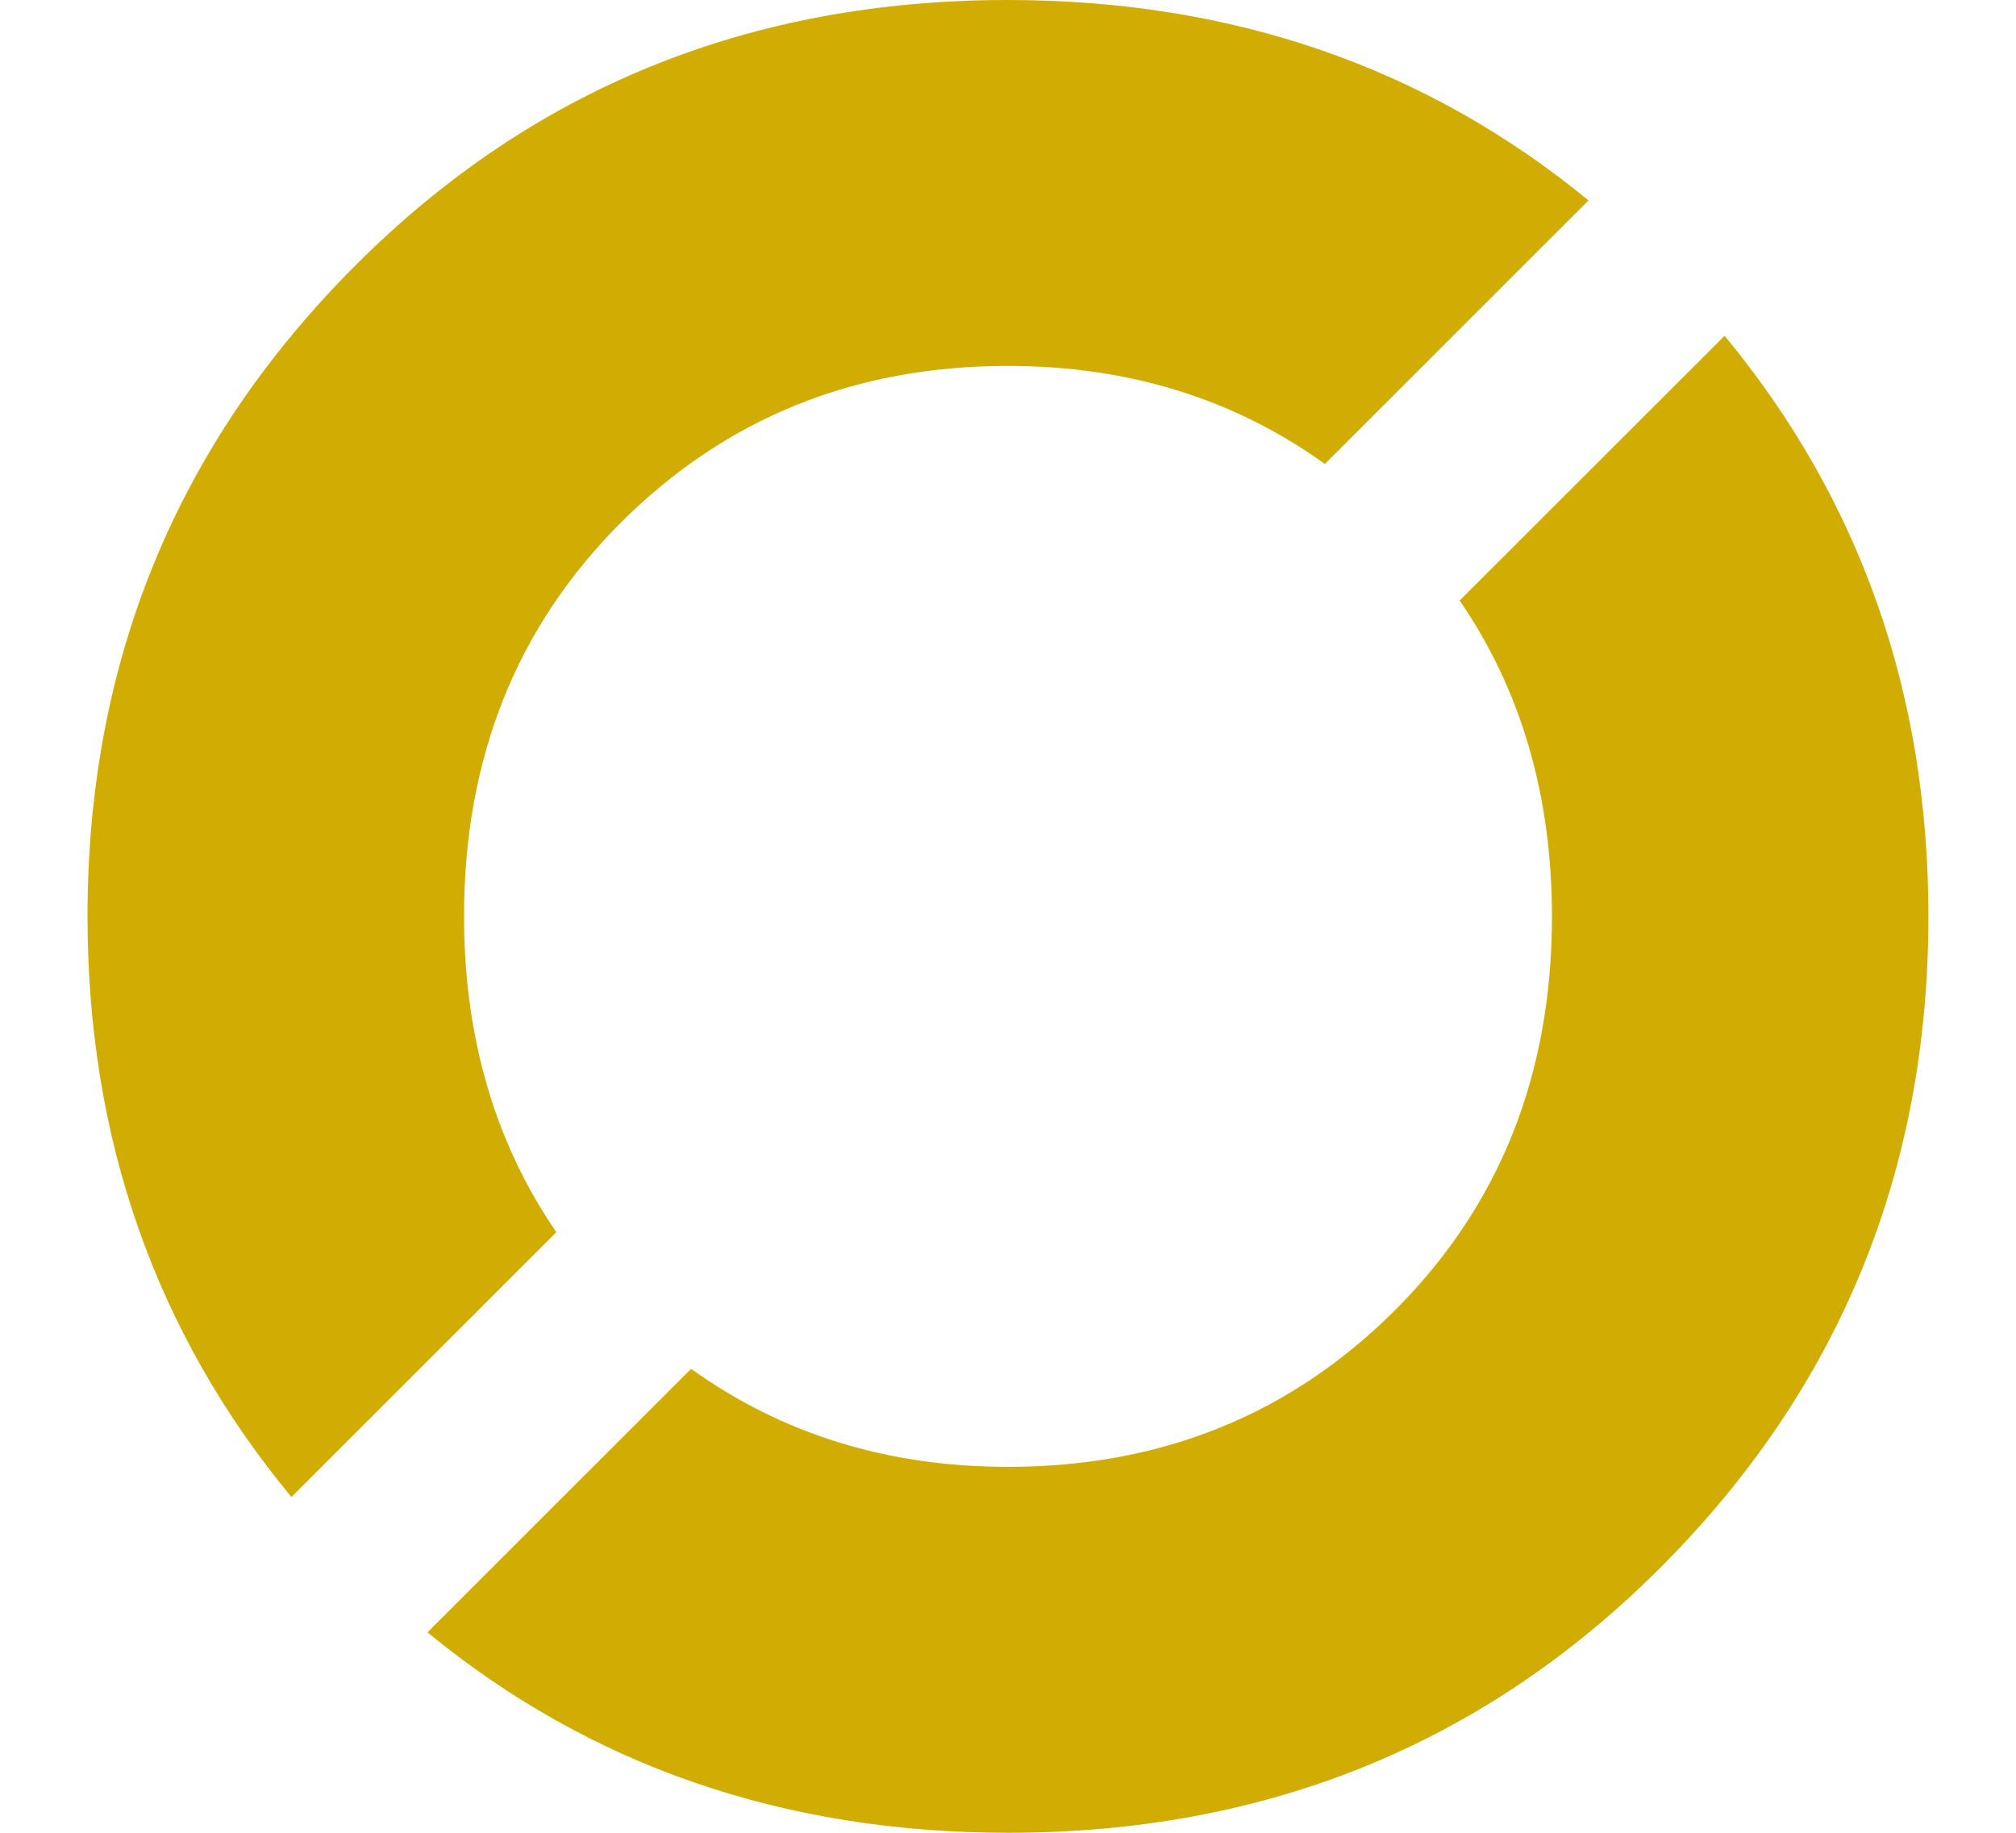
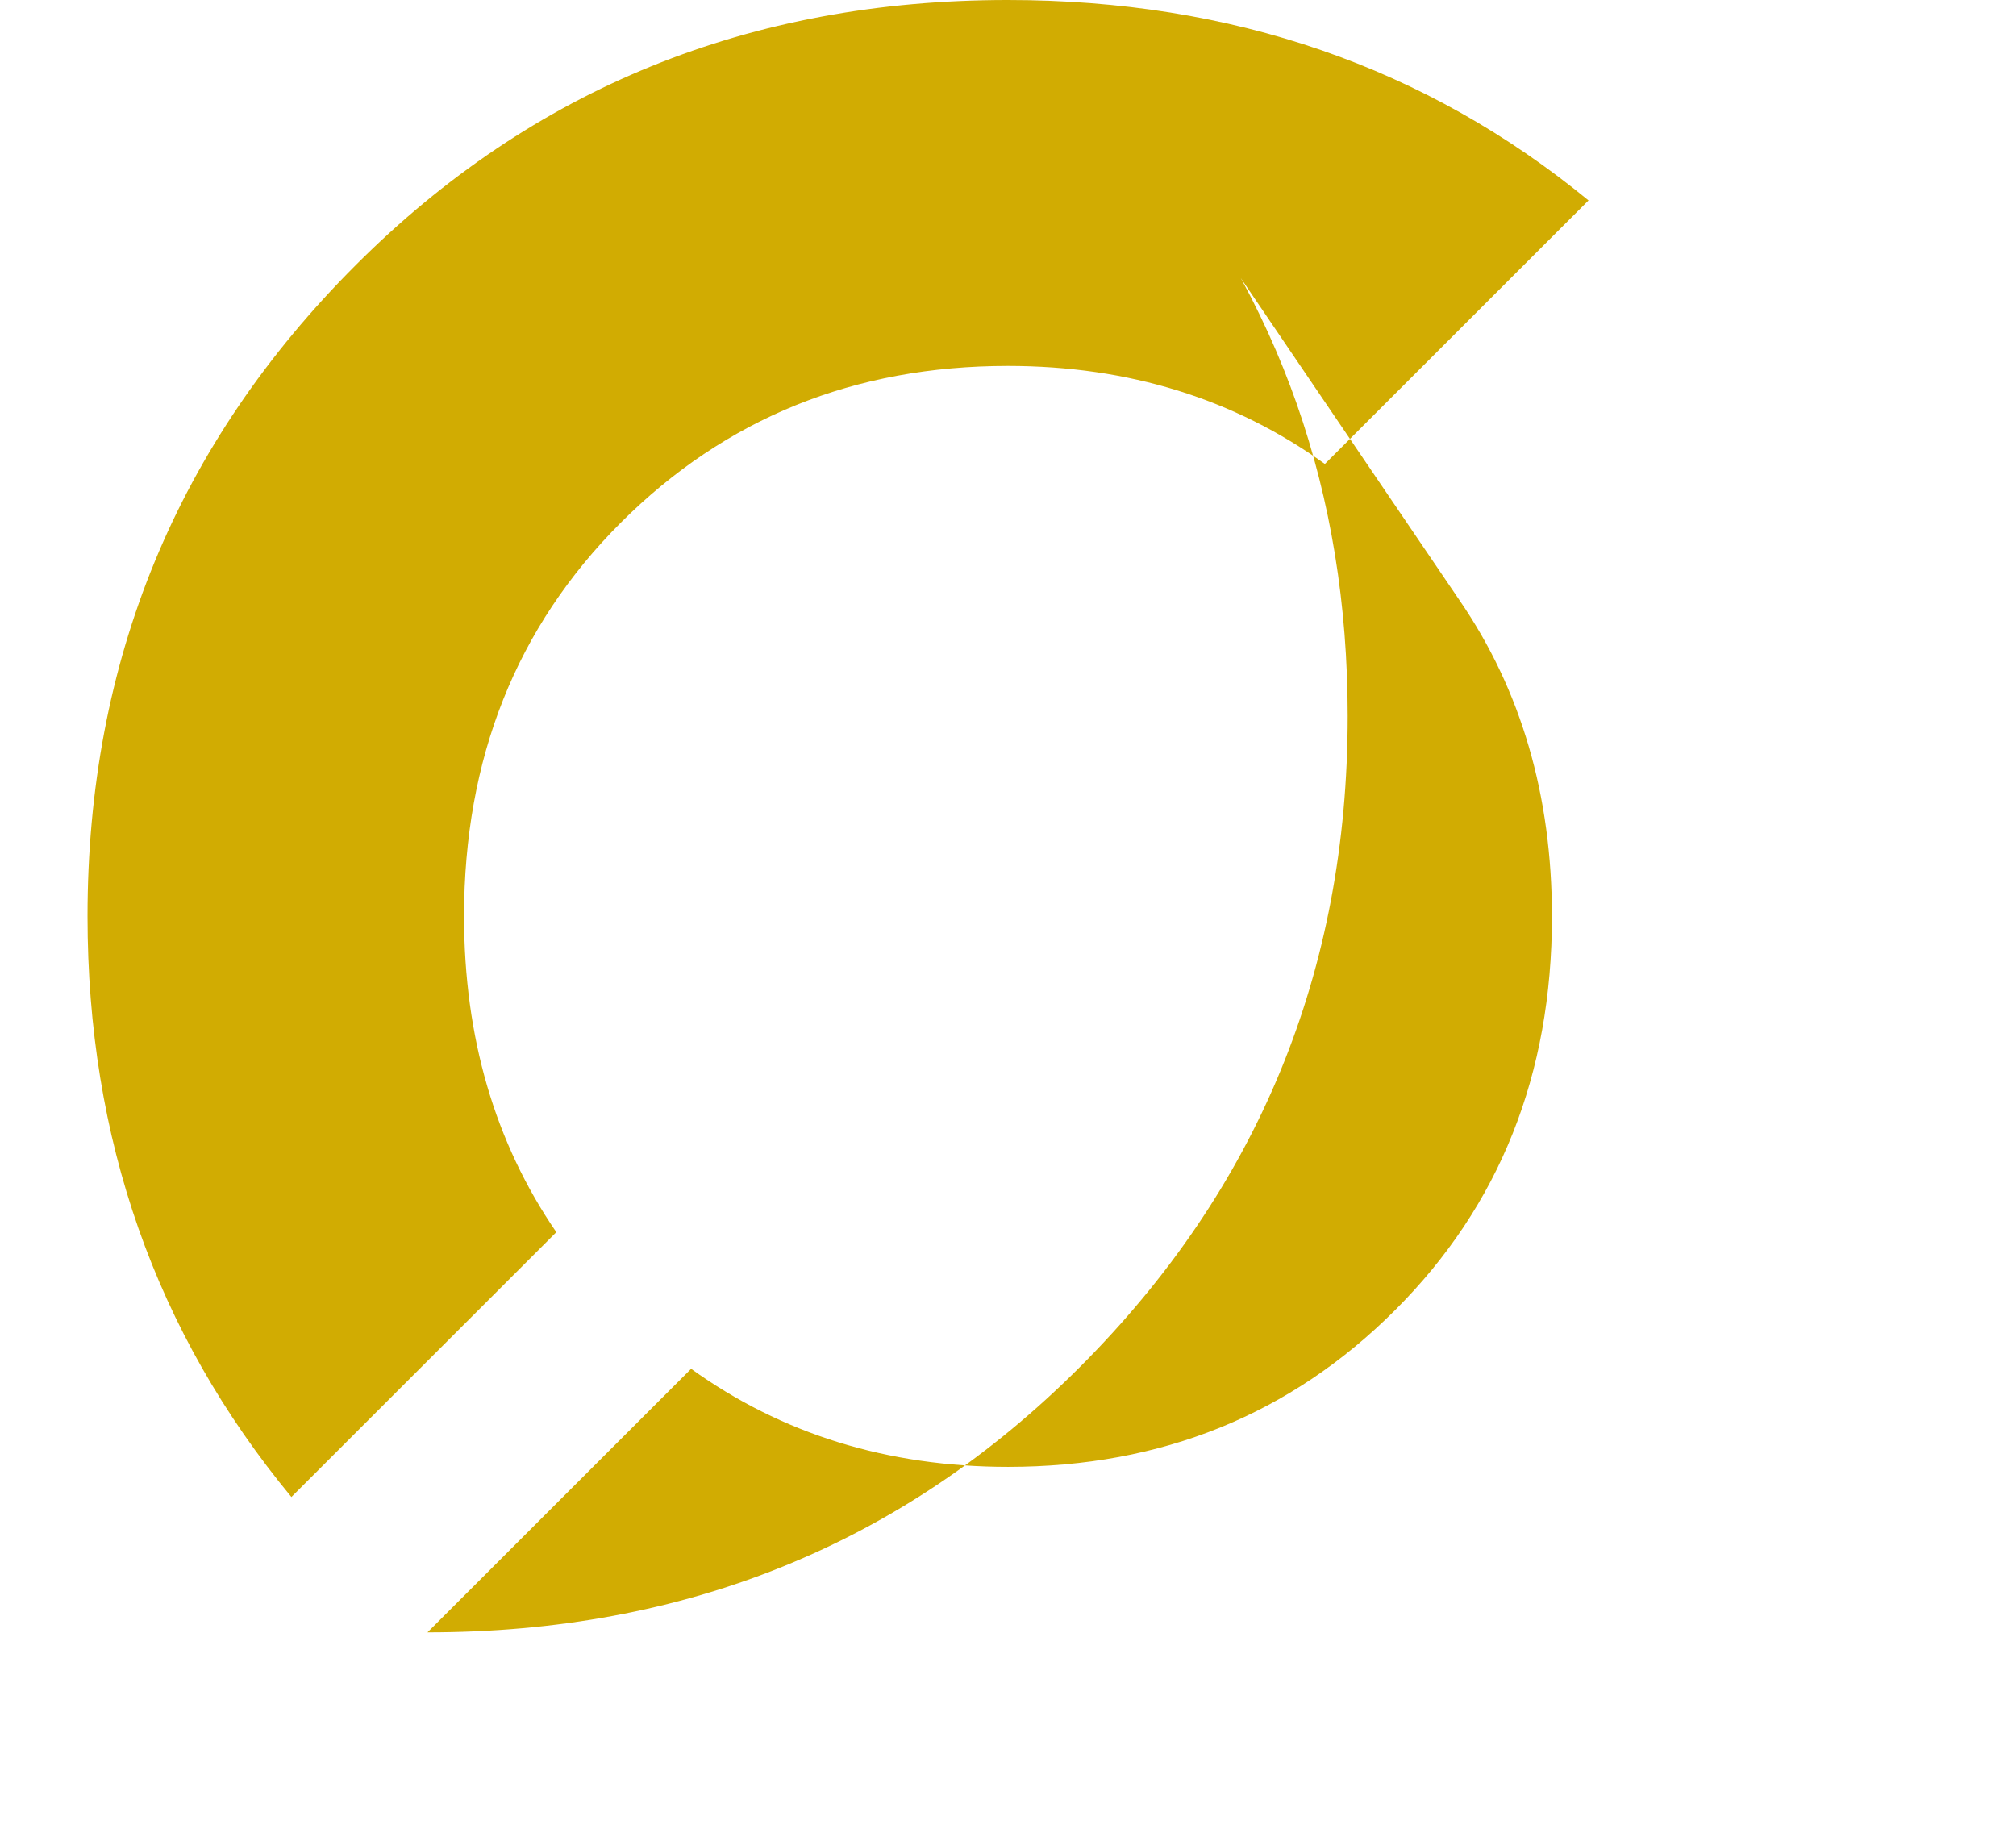
<svg xmlns="http://www.w3.org/2000/svg" width="22" height="20" viewBox="0 0 22 20" fill="none">
-   <path d="M5.064 10q0-2.586 1.711-4.297 1.713-1.71 4.223-1.71c1.32 0 2.472.36 3.46 1.07l2.877-2.876Q14.67.001 10.998 0 6.776 0 3.885 2.89.955 5.817.955 10q0 3.644 2.225 6.336l2.891-2.89q-1.006-1.467-1.007-3.447m10.865-3.446Q16.935 8.02 16.936 10q0 2.586-1.711 4.296t-4.223 1.711c-1.32 0-2.472-.36-3.46-1.07l-2.877 2.876Q7.329 19.999 11.002 20q4.222 0 7.114-2.89 2.928-2.927 2.928-7.11 0-3.644-2.224-6.336z" fill="#D1AC02" />
+   <path d="M5.064 10q0-2.586 1.711-4.297 1.713-1.71 4.223-1.71c1.32 0 2.472.36 3.46 1.07l2.877-2.876Q14.67.001 10.998 0 6.776 0 3.885 2.89.955 5.817.955 10q0 3.644 2.225 6.336l2.891-2.89q-1.006-1.467-1.007-3.447m10.865-3.446Q16.935 8.02 16.936 10q0 2.586-1.711 4.296t-4.223 1.711c-1.32 0-2.472-.36-3.46-1.07l-2.877 2.876q4.222 0 7.114-2.89 2.928-2.927 2.928-7.11 0-3.644-2.224-6.336z" fill="#D1AC02" />
</svg>